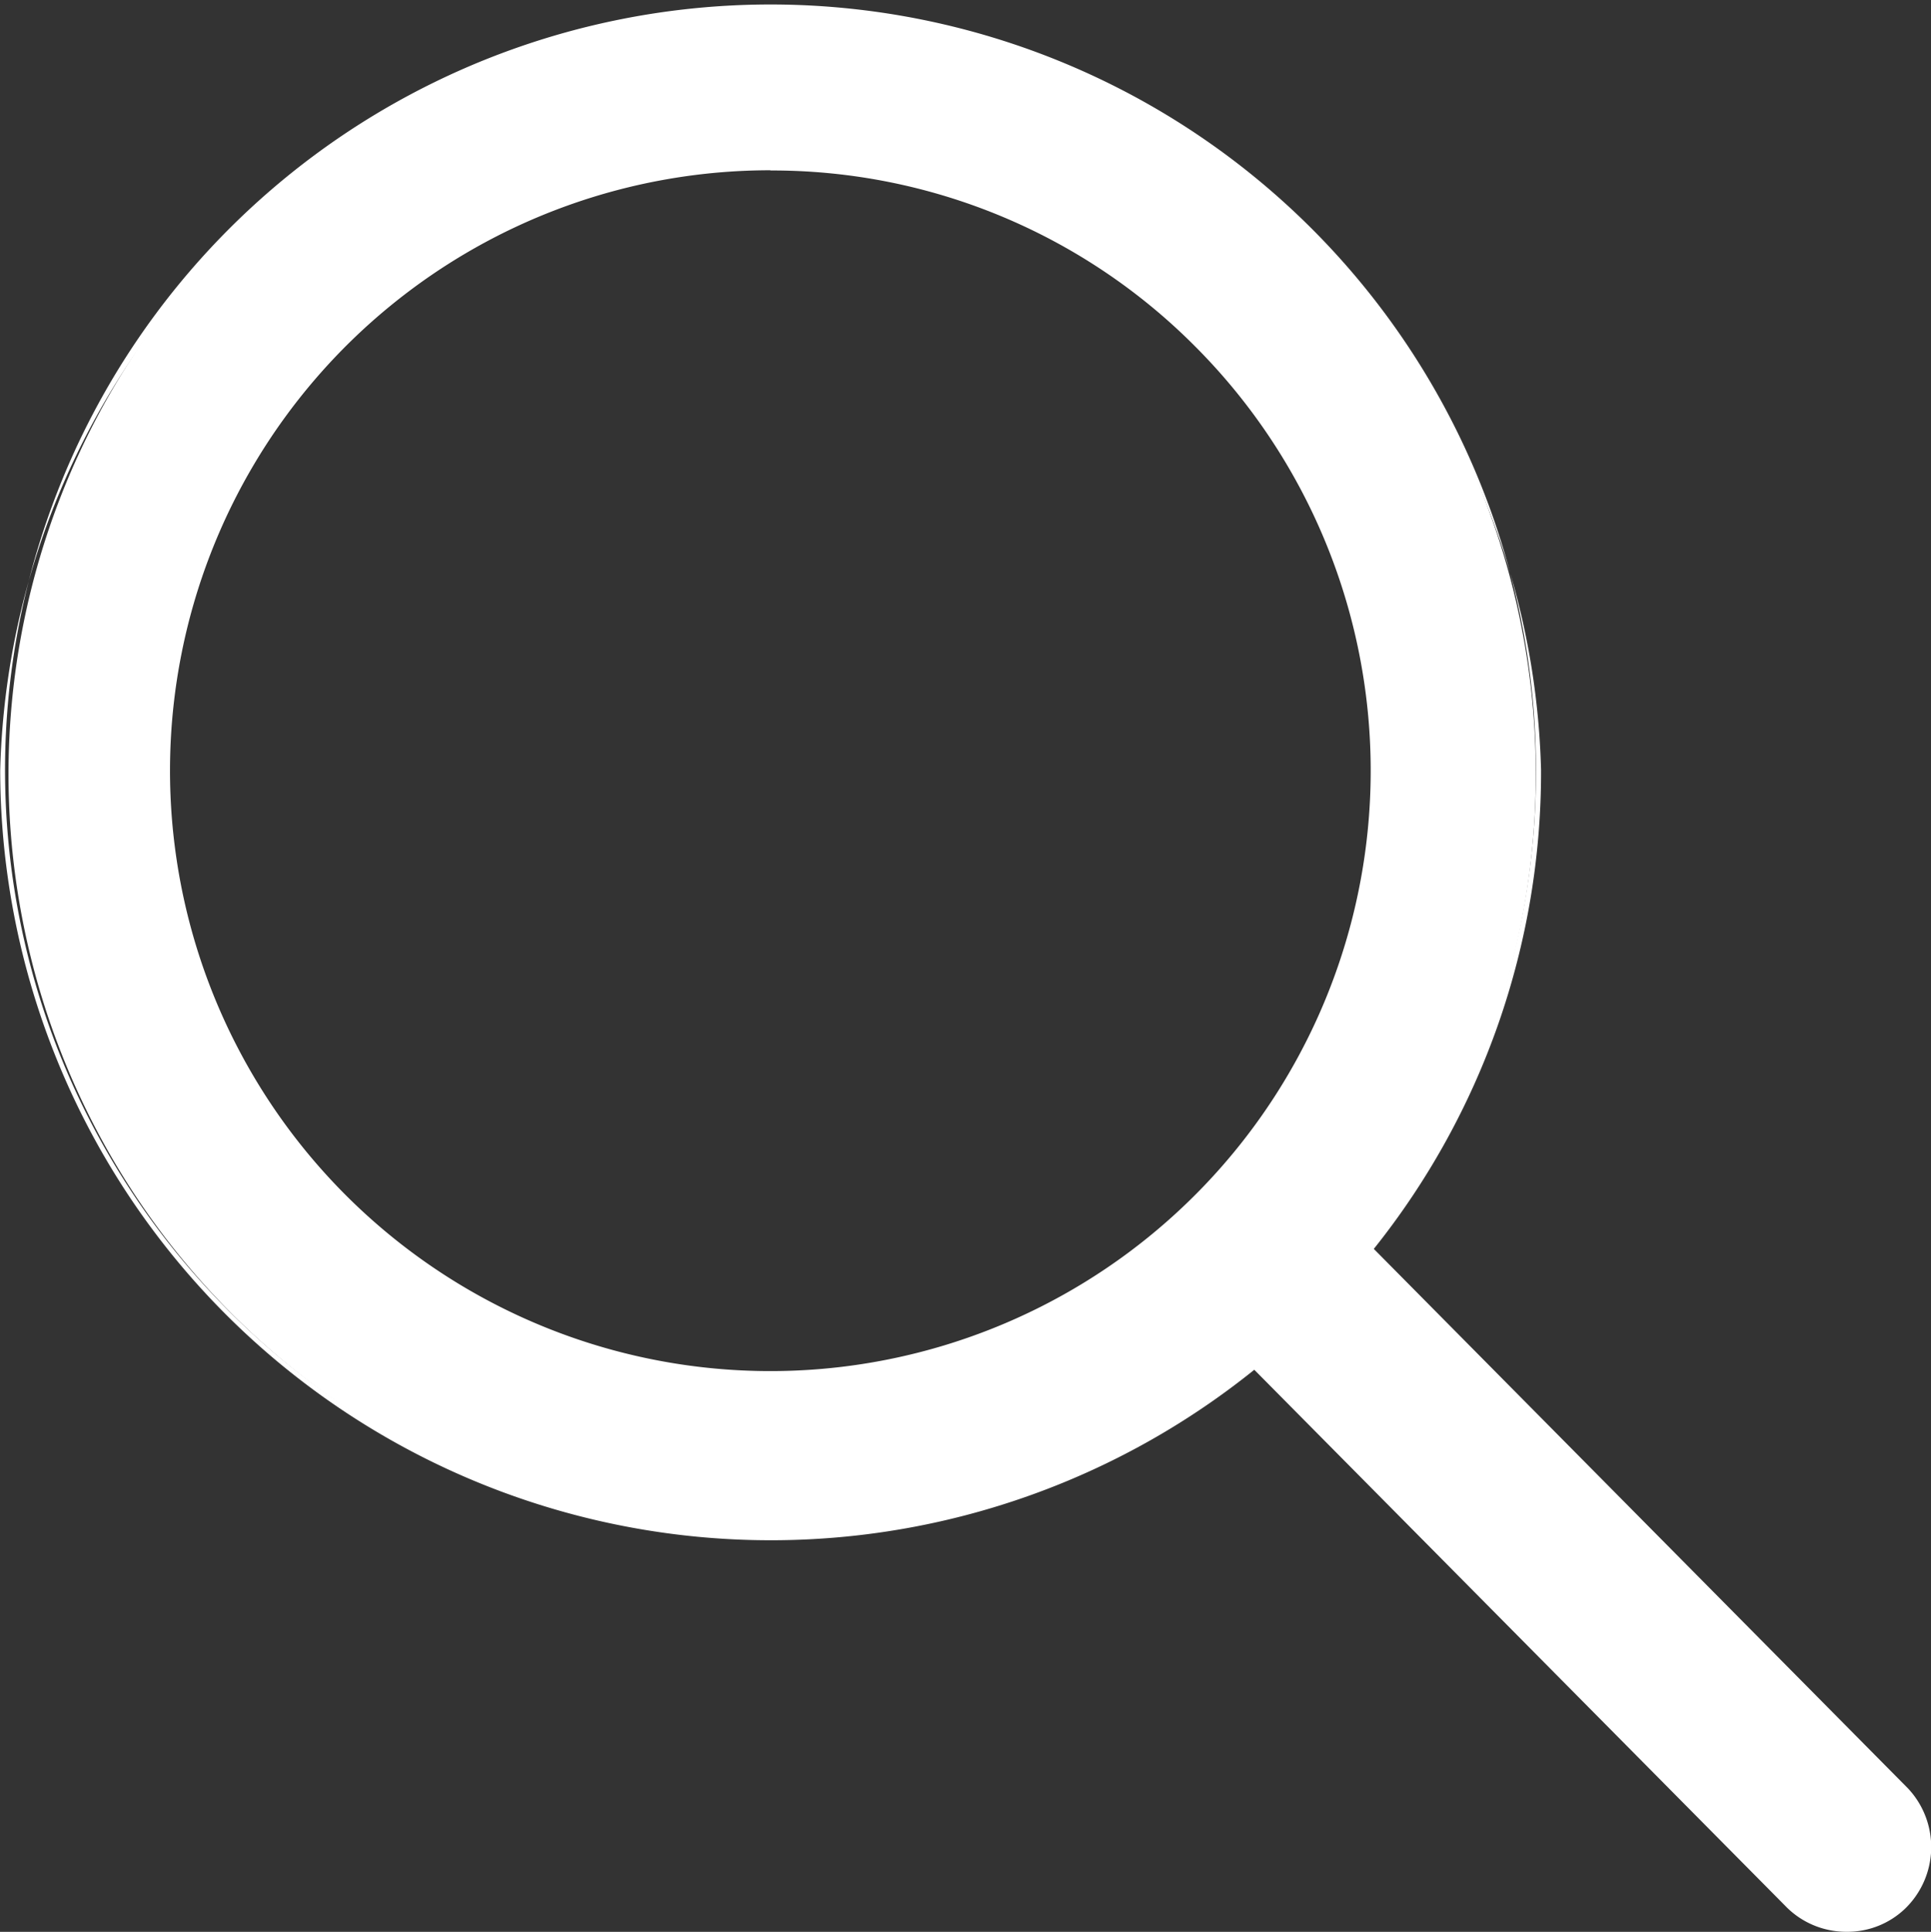
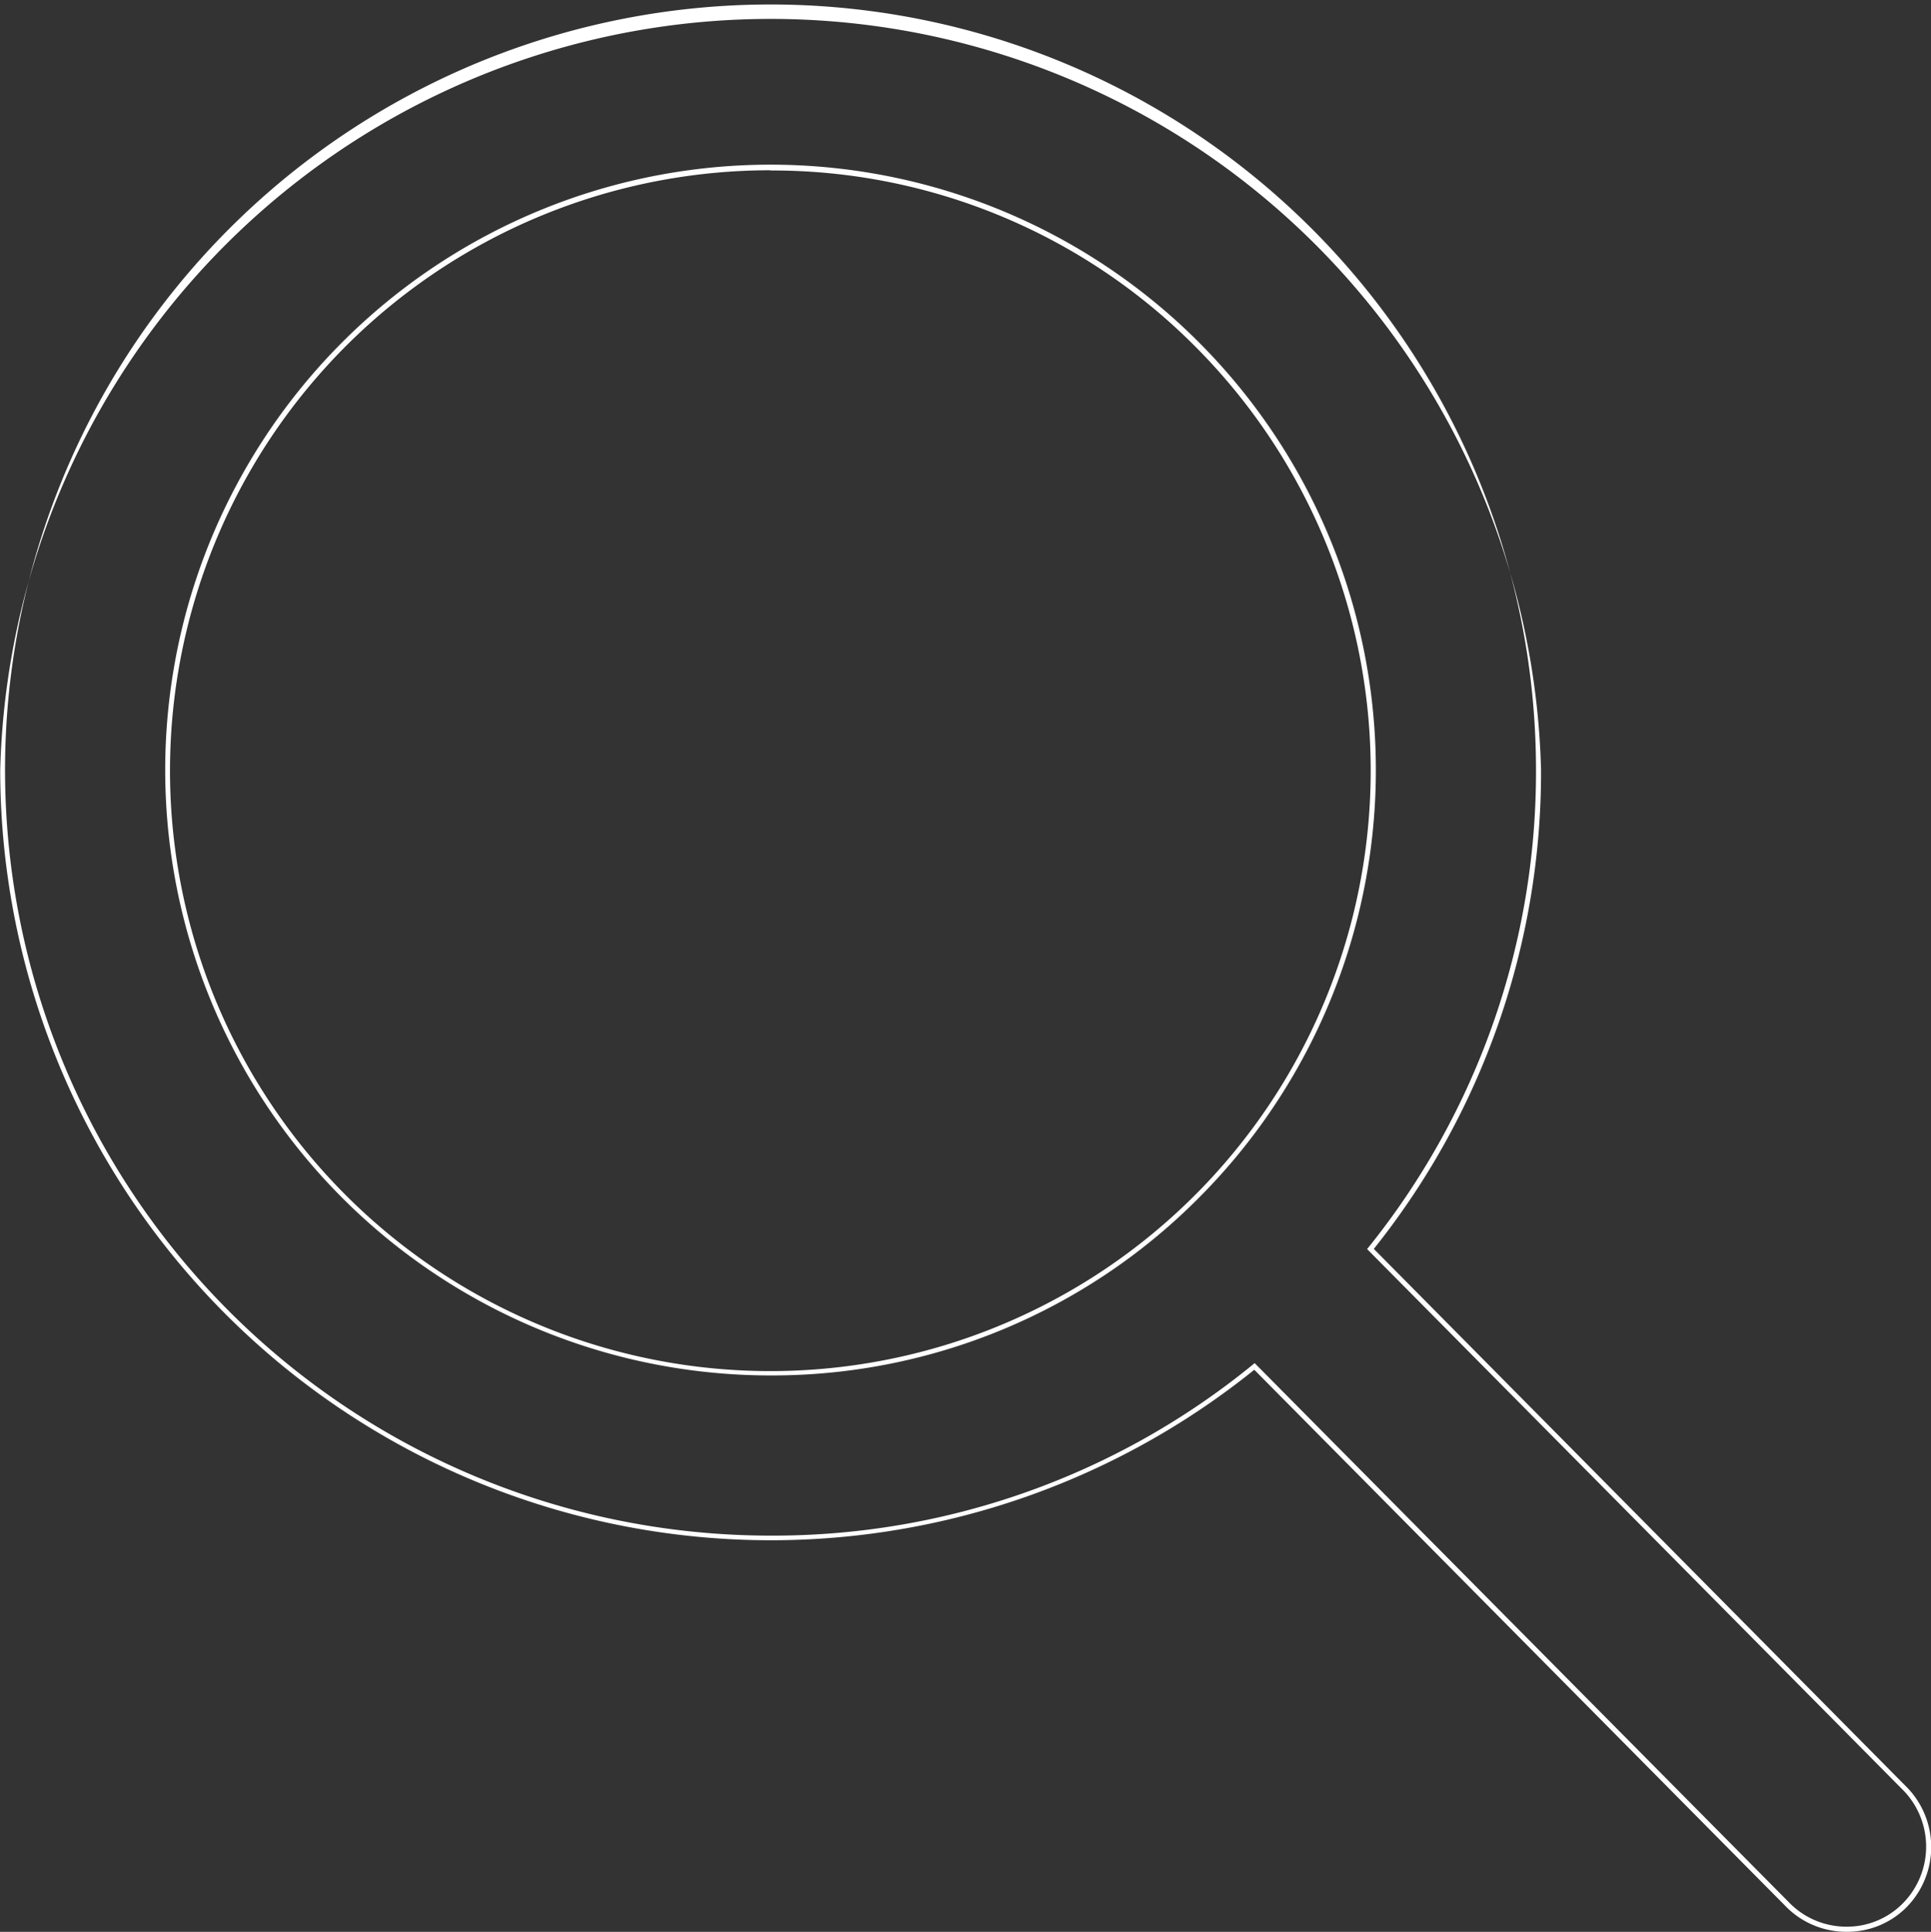
<svg xmlns="http://www.w3.org/2000/svg" width="27.562" height="27.571" viewBox="0 0 27.562 27.571">
  <rect x="0" y="0" width="27.562" height="27.571" fill="#333333" stroke="none" />
  <g transform="translate(-1306.971 -635.465)">
-     <path d="M31.671,30l-7.647-7.718a10.9,10.9,0,1,0-1.654,1.675l7.6,7.668a1.177,1.177,0,0,0,1.661.043A1.184,1.184,0,0,0,31.671,30Zm-16.209-5.95a8.6,8.6,0,1,1,6.086-2.52A8.551,8.551,0,0,1,15.461,24.053Z" transform="translate(1302.506 631.007)" fill="#fff" />
    <path d="M30.819,32.028a1.208,1.208,0,0,1-.878-.376l-7.573-7.645a11,11,0,0,1-17.9-8.553,11,11,0,0,1,21.993-.007,10.894,10.894,0,0,1-2.387,6.835l7.625,7.7a1.223,1.223,0,0,1-.044,1.718A1.19,1.19,0,0,1,30.819,32.028Zm-8.446-8.116L29.992,31.6a1.138,1.138,0,0,0,.827.355,1.12,1.12,0,0,0,.785-.312,1.153,1.153,0,0,0,.042-1.619l-7.668-7.74.02-.024a10.825,10.825,0,0,0,2.391-6.816A10.926,10.926,0,1,0,15.461,26.374a10.823,10.823,0,0,0,6.887-2.441Zm-6.912.176a8.64,8.64,0,1,1,6.111-2.53A8.585,8.585,0,0,1,15.461,24.088Zm0-17.2A8.569,8.569,0,1,0,21.522,9.4,8.515,8.515,0,0,0,15.461,6.891Z" transform="translate(1302.506 631.007)" fill="#fff" />
  </g>
</svg>